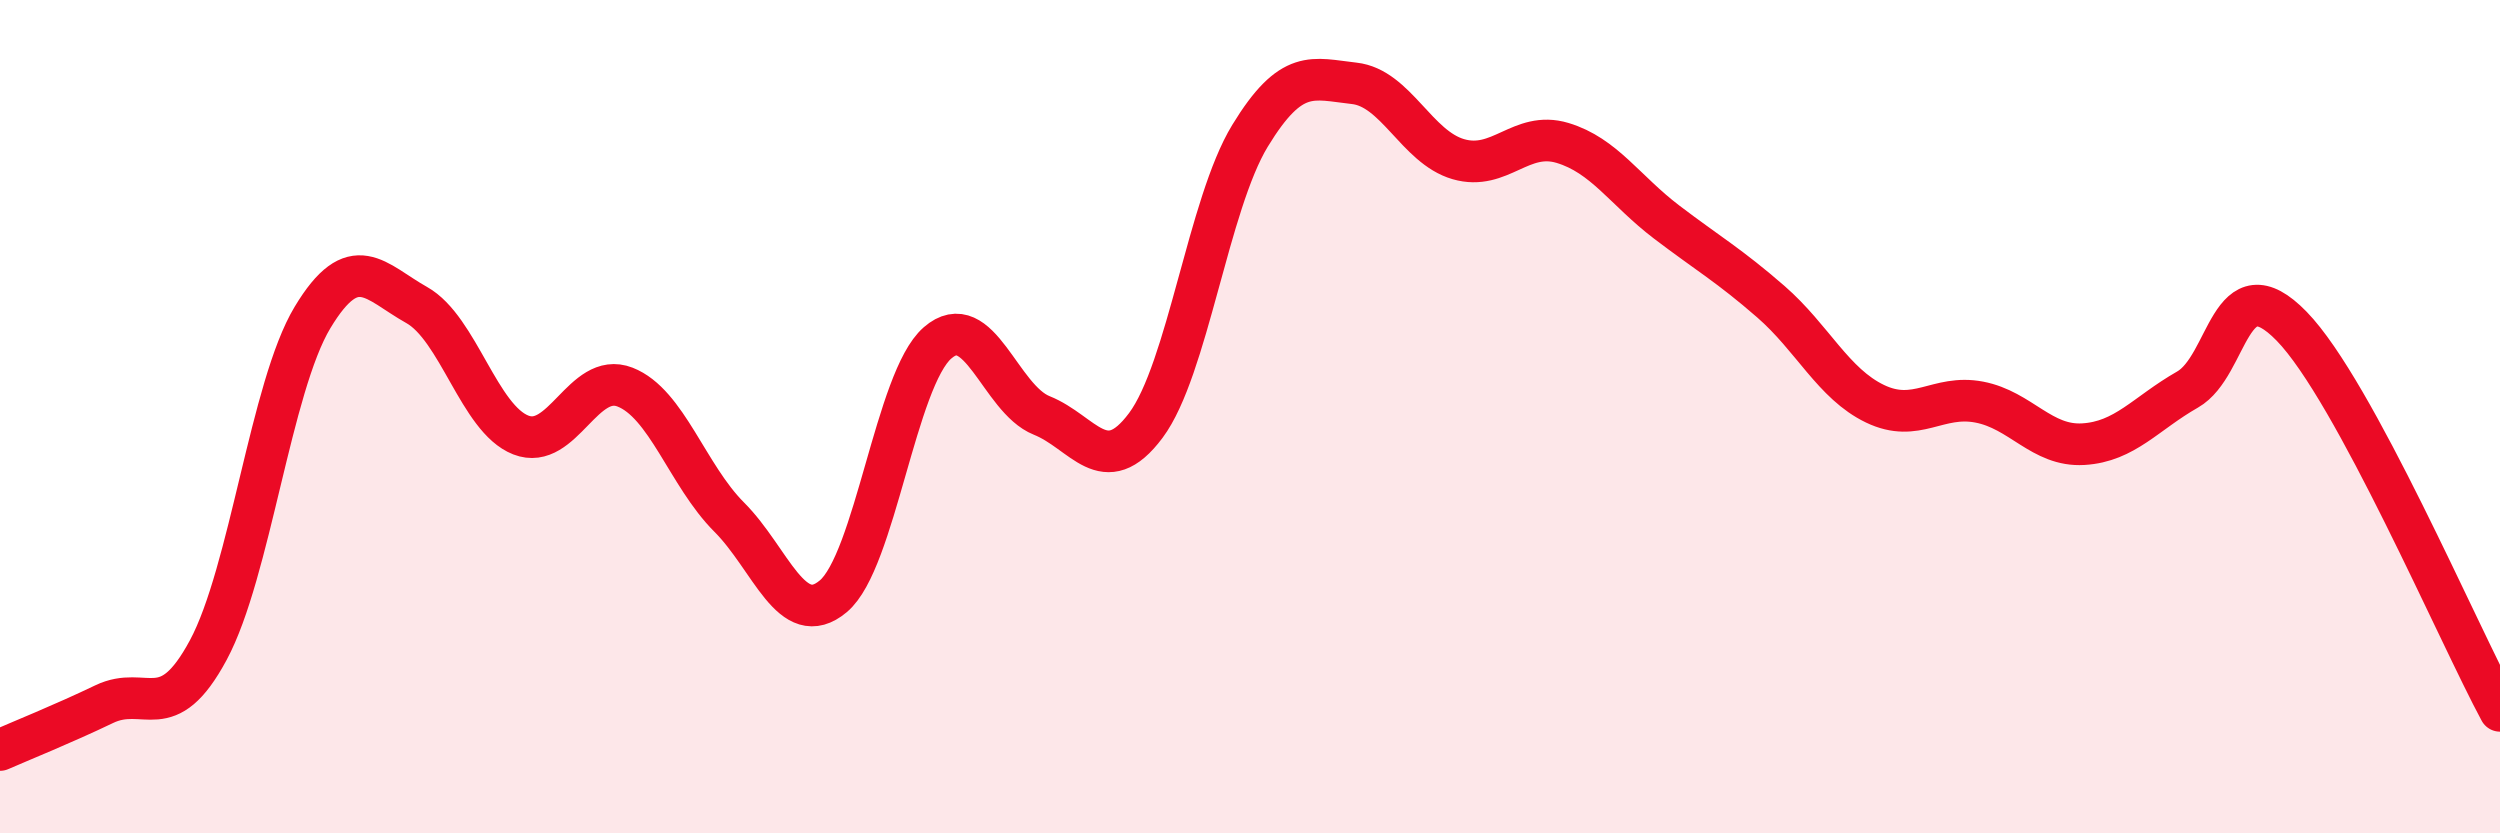
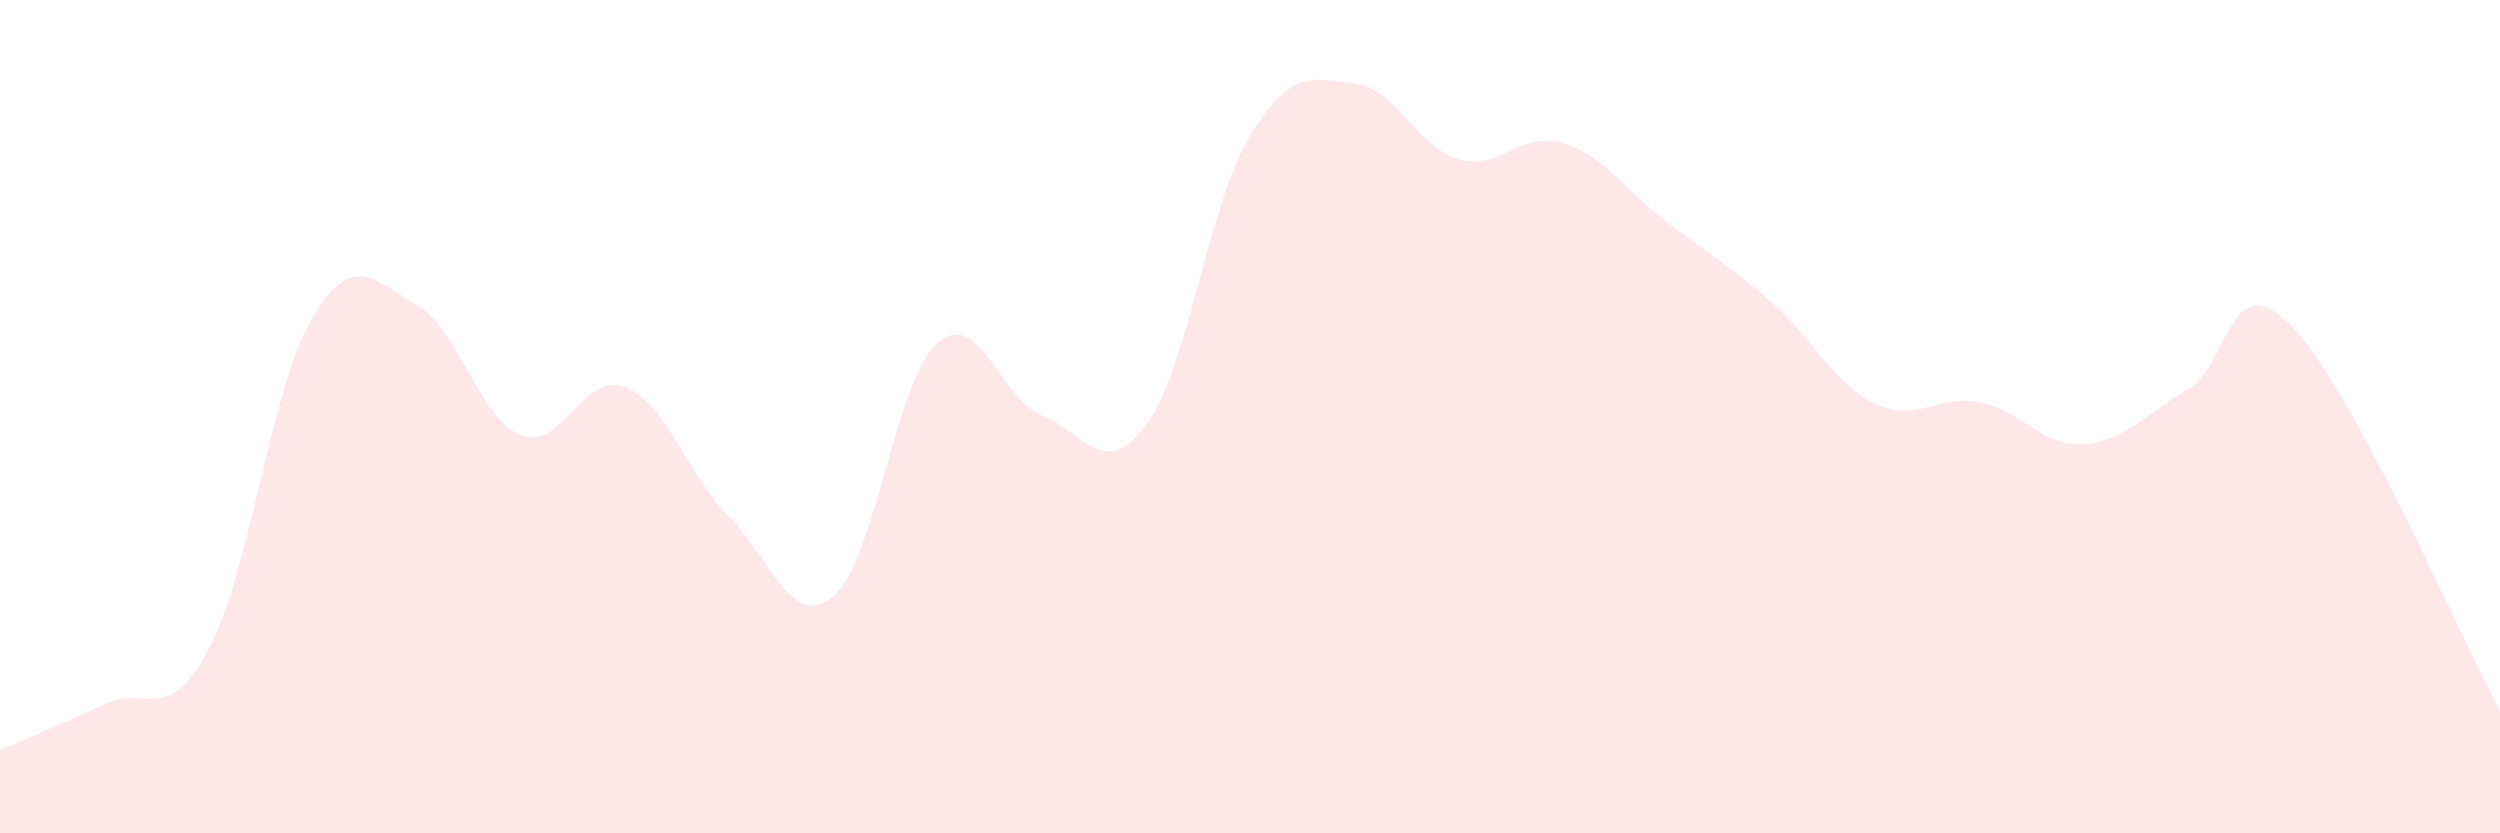
<svg xmlns="http://www.w3.org/2000/svg" width="60" height="20" viewBox="0 0 60 20">
  <path d="M 0,18 C 0.5,17.78 1.5,17.38 2.5,16.9 C 3.5,16.42 4,17.46 5,15.6 C 6,13.74 6.5,9.28 7.5,7.62 C 8.5,5.96 9,6.76 10,7.32 C 11,7.88 11.5,10.05 12.5,10.44 C 13.5,10.83 14,8.9 15,9.29 C 16,9.68 16.5,11.41 17.5,12.41 C 18.5,13.41 19,15.15 20,14.31 C 21,13.47 21.5,9.1 22.5,8.23 C 23.5,7.36 24,9.57 25,9.97 C 26,10.37 26.5,11.55 27.5,10.21 C 28.5,8.87 29,4.9 30,3.26 C 31,1.62 31.5,1.89 32.5,2 C 33.5,2.11 34,3.53 35,3.82 C 36,4.11 36.5,3.13 37.5,3.43 C 38.5,3.73 39,4.57 40,5.33 C 41,6.09 41.5,6.37 42.5,7.24 C 43.5,8.11 44,9.21 45,9.69 C 46,10.17 46.5,9.46 47.5,9.65 C 48.5,9.84 49,10.72 50,10.66 C 51,10.6 51.5,9.92 52.5,9.35 C 53.5,8.78 53.5,6.29 55,7.83 C 56.5,9.37 59,15.21 60,17.06L60 20L0 20Z" fill="#EB0A25" opacity="0.1" stroke-linecap="round" stroke-linejoin="round" />
-   <path d="M 0,18 C 0.5,17.78 1.5,17.38 2.5,16.9 C 3.5,16.42 4,17.46 5,15.6 C 6,13.74 6.5,9.28 7.5,7.62 C 8.5,5.96 9,6.76 10,7.32 C 11,7.88 11.5,10.05 12.5,10.44 C 13.5,10.83 14,8.9 15,9.29 C 16,9.68 16.5,11.41 17.5,12.41 C 18.5,13.41 19,15.15 20,14.31 C 21,13.47 21.5,9.1 22.5,8.23 C 23.5,7.36 24,9.57 25,9.97 C 26,10.37 26.5,11.55 27.5,10.21 C 28.5,8.87 29,4.9 30,3.26 C 31,1.62 31.5,1.89 32.5,2 C 33.5,2.11 34,3.53 35,3.82 C 36,4.11 36.5,3.13 37.5,3.43 C 38.5,3.73 39,4.57 40,5.33 C 41,6.09 41.5,6.37 42.5,7.24 C 43.5,8.11 44,9.21 45,9.69 C 46,10.17 46.5,9.46 47.5,9.65 C 48.5,9.84 49,10.72 50,10.66 C 51,10.6 51.5,9.92 52.5,9.35 C 53.5,8.78 53.5,6.29 55,7.83 C 56.5,9.37 59,15.21 60,17.06" stroke="#EB0A25" stroke-width="1" fill="none" stroke-linecap="round" stroke-linejoin="round" />
</svg>